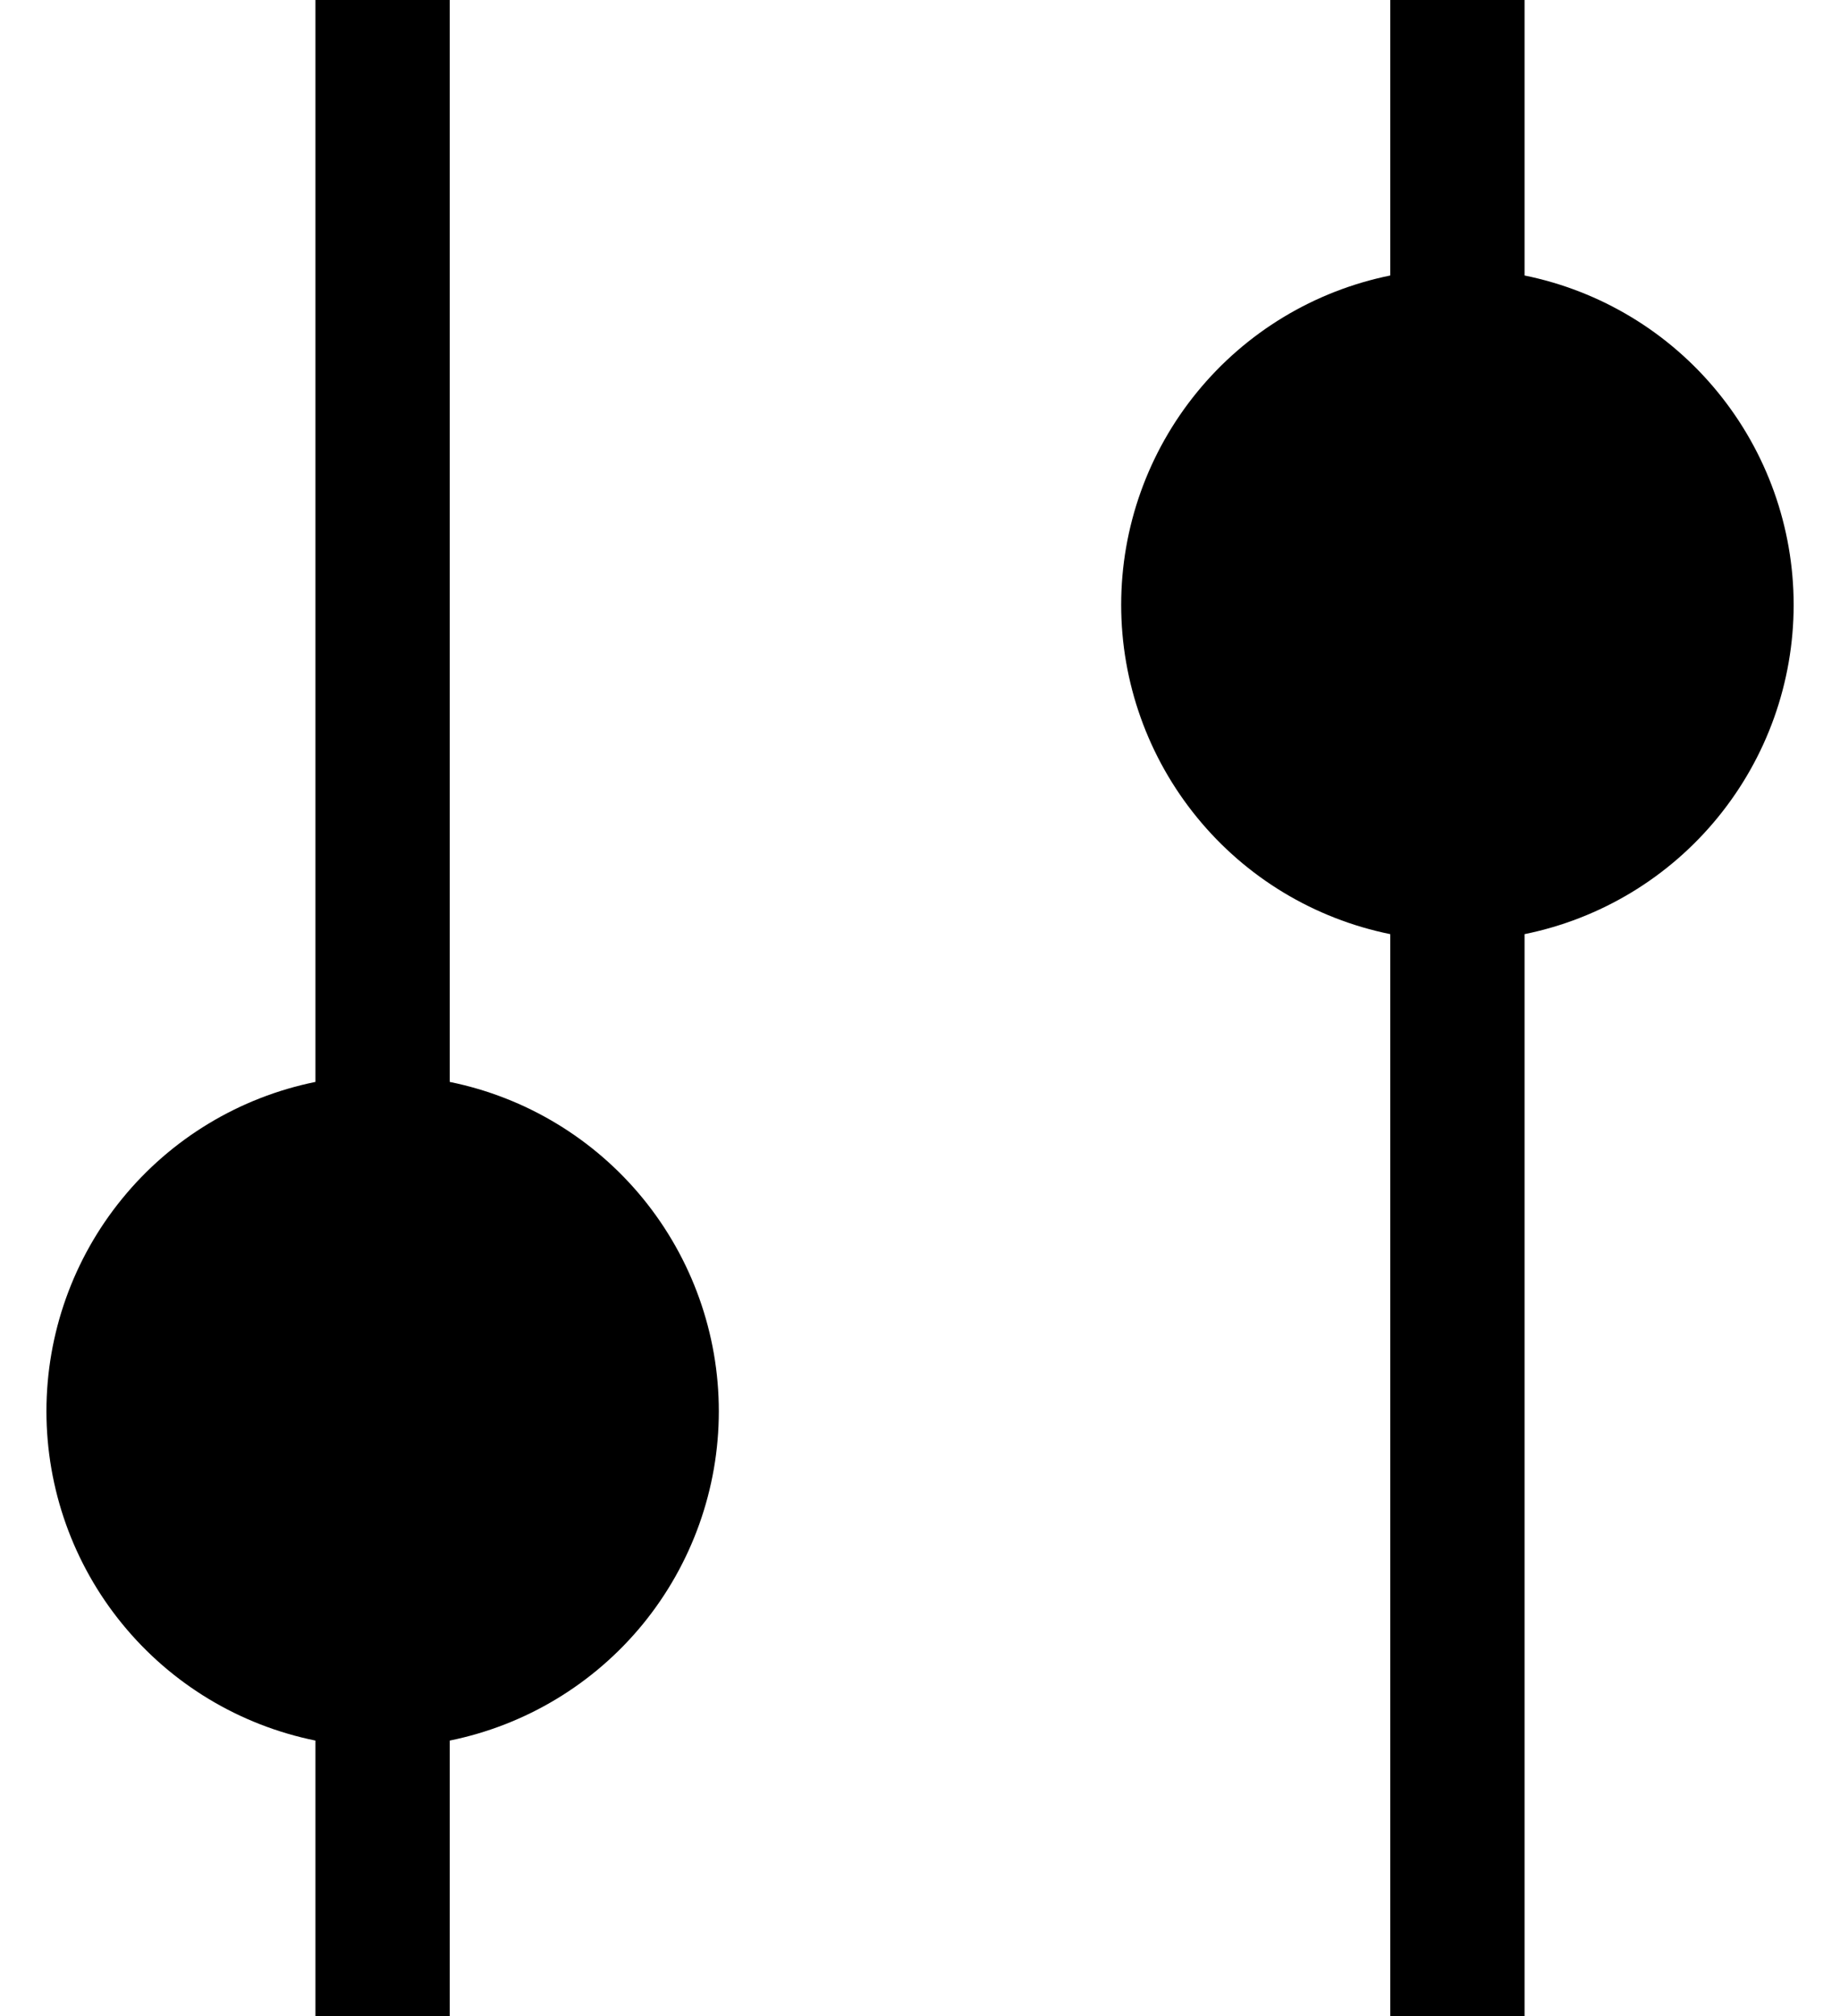
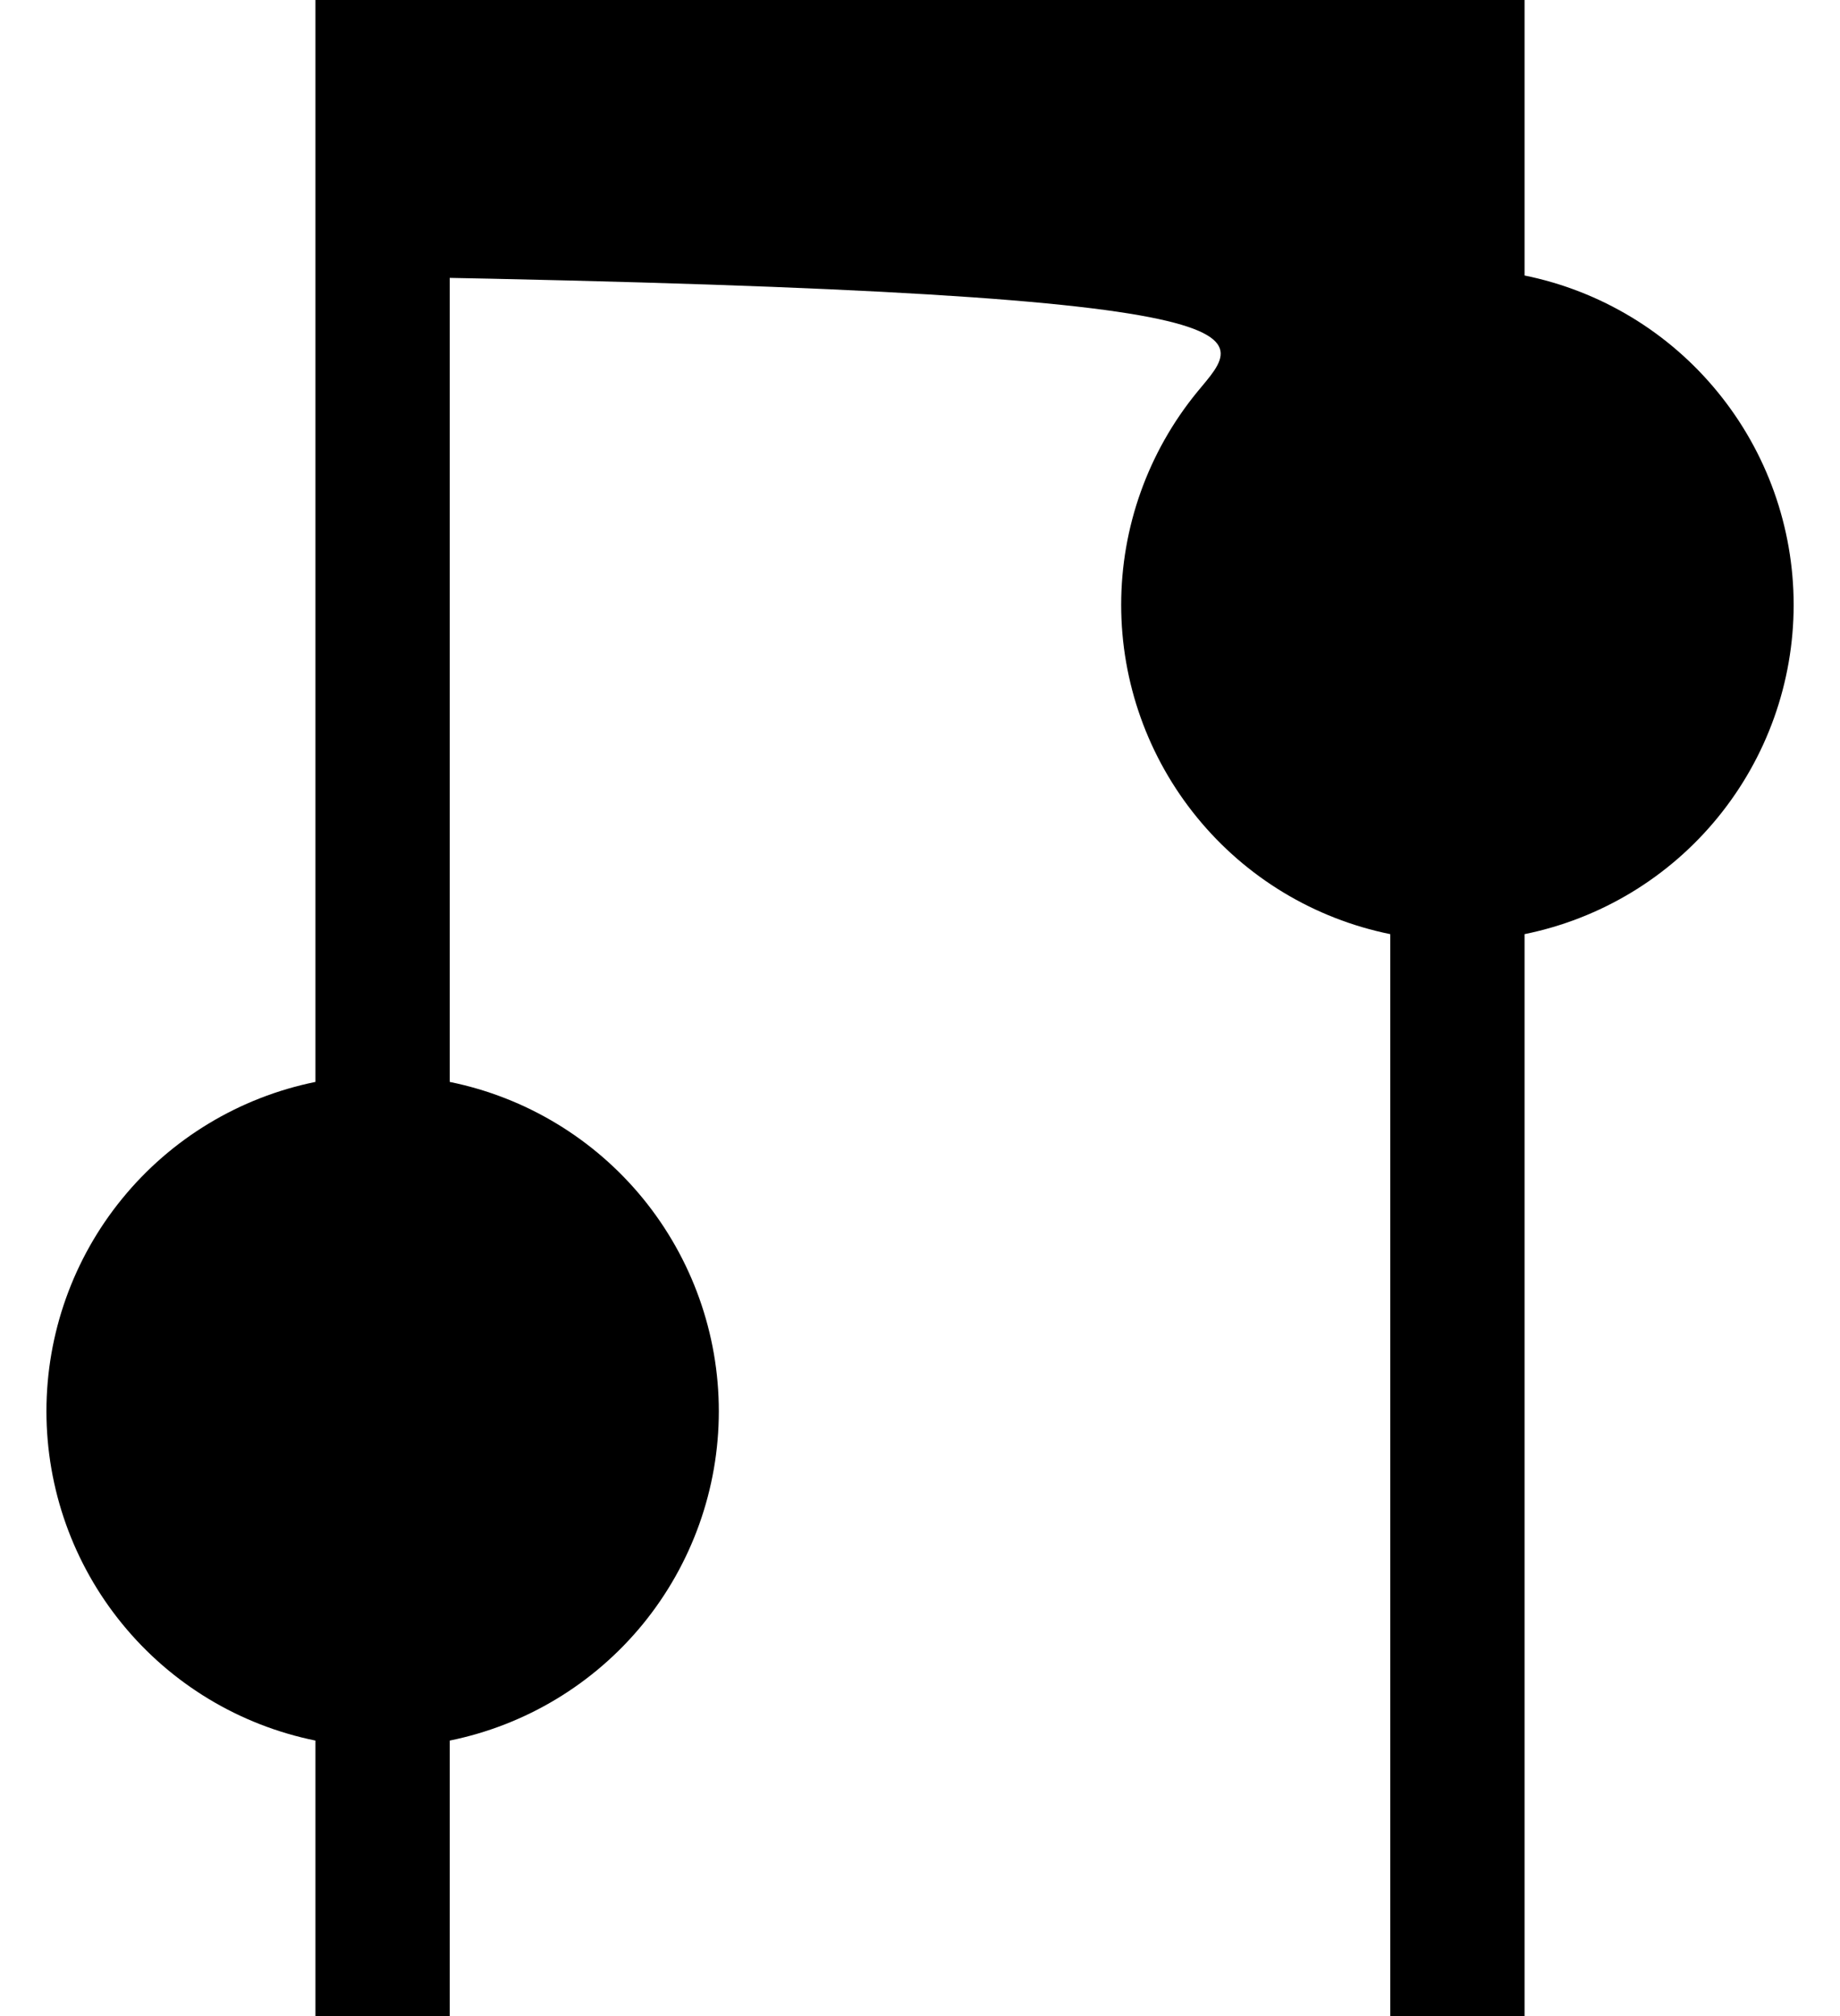
<svg xmlns="http://www.w3.org/2000/svg" width="21" height="23" viewBox="0 0 21 23" fill="none">
-   <path d="M3.6 0V12.343C2.733 12.519 1.954 12.989 1.395 13.674C0.835 14.359 0.53 15.216 0.53 16.1C0.53 16.984 0.835 17.841 1.395 18.526C1.954 19.211 2.733 19.681 3.6 19.857V23H5.133V19.857C6 19.681 6.779 19.211 7.339 18.526C7.898 17.841 8.204 16.984 8.204 16.1C8.204 15.216 7.898 14.359 7.339 13.674C6.779 12.989 6 12.519 5.133 12.343V0H3.6ZM15.867 0V3.143C15 3.319 14.221 3.789 13.662 4.474C13.102 5.159 12.796 6.016 12.796 6.9C12.796 7.784 13.102 8.641 13.662 9.326C14.221 10.011 15 10.481 15.867 10.657V23H17.4V10.657C18.267 10.481 19.046 10.011 19.605 9.326C20.165 8.641 20.471 7.784 20.471 6.9C20.471 6.016 20.165 5.159 19.605 4.474C19.046 3.789 18.267 3.319 17.4 3.143V0H15.867Z" fill="black" />
+   <path d="M3.6 0V12.343C2.733 12.519 1.954 12.989 1.395 13.674C0.835 14.359 0.53 15.216 0.53 16.1C0.53 16.984 0.835 17.841 1.395 18.526C1.954 19.211 2.733 19.681 3.6 19.857V23H5.133V19.857C6 19.681 6.779 19.211 7.339 18.526C7.898 17.841 8.204 16.984 8.204 16.1C8.204 15.216 7.898 14.359 7.339 13.674C6.779 12.989 6 12.519 5.133 12.343V0H3.6ZV3.143C15 3.319 14.221 3.789 13.662 4.474C13.102 5.159 12.796 6.016 12.796 6.9C12.796 7.784 13.102 8.641 13.662 9.326C14.221 10.011 15 10.481 15.867 10.657V23H17.4V10.657C18.267 10.481 19.046 10.011 19.605 9.326C20.165 8.641 20.471 7.784 20.471 6.9C20.471 6.016 20.165 5.159 19.605 4.474C19.046 3.789 18.267 3.319 17.4 3.143V0H15.867Z" fill="black" />
</svg>